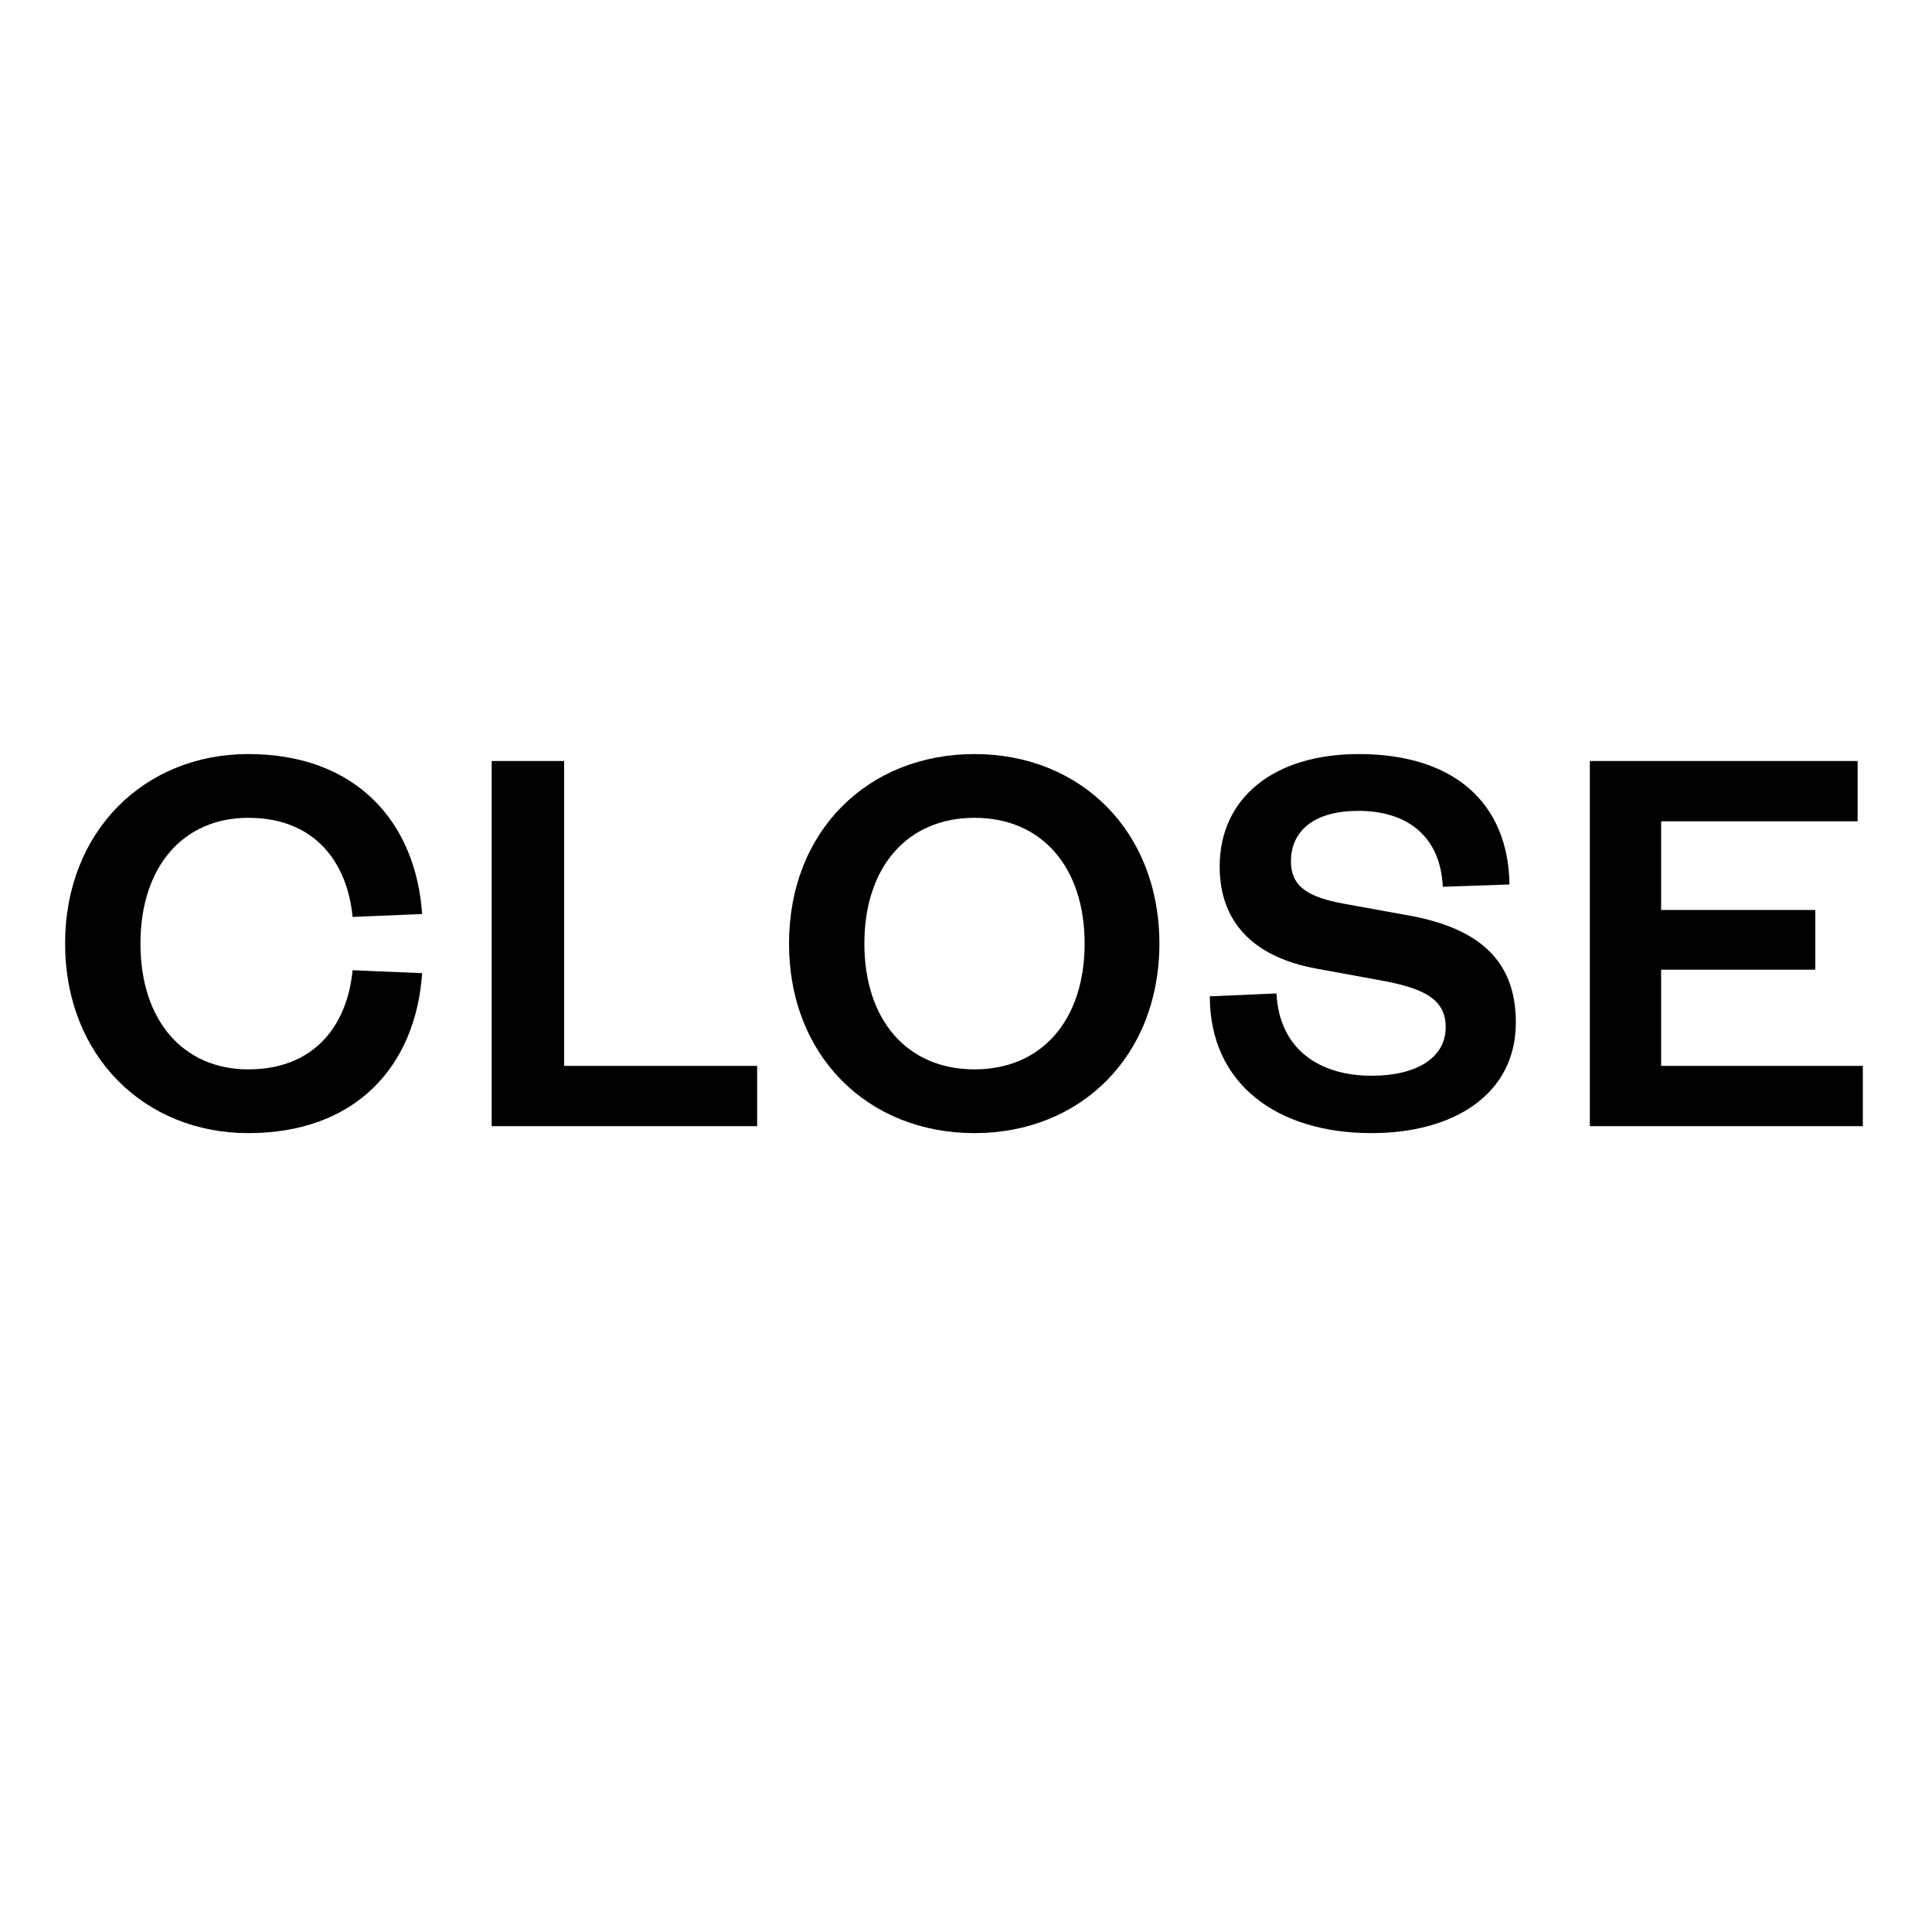
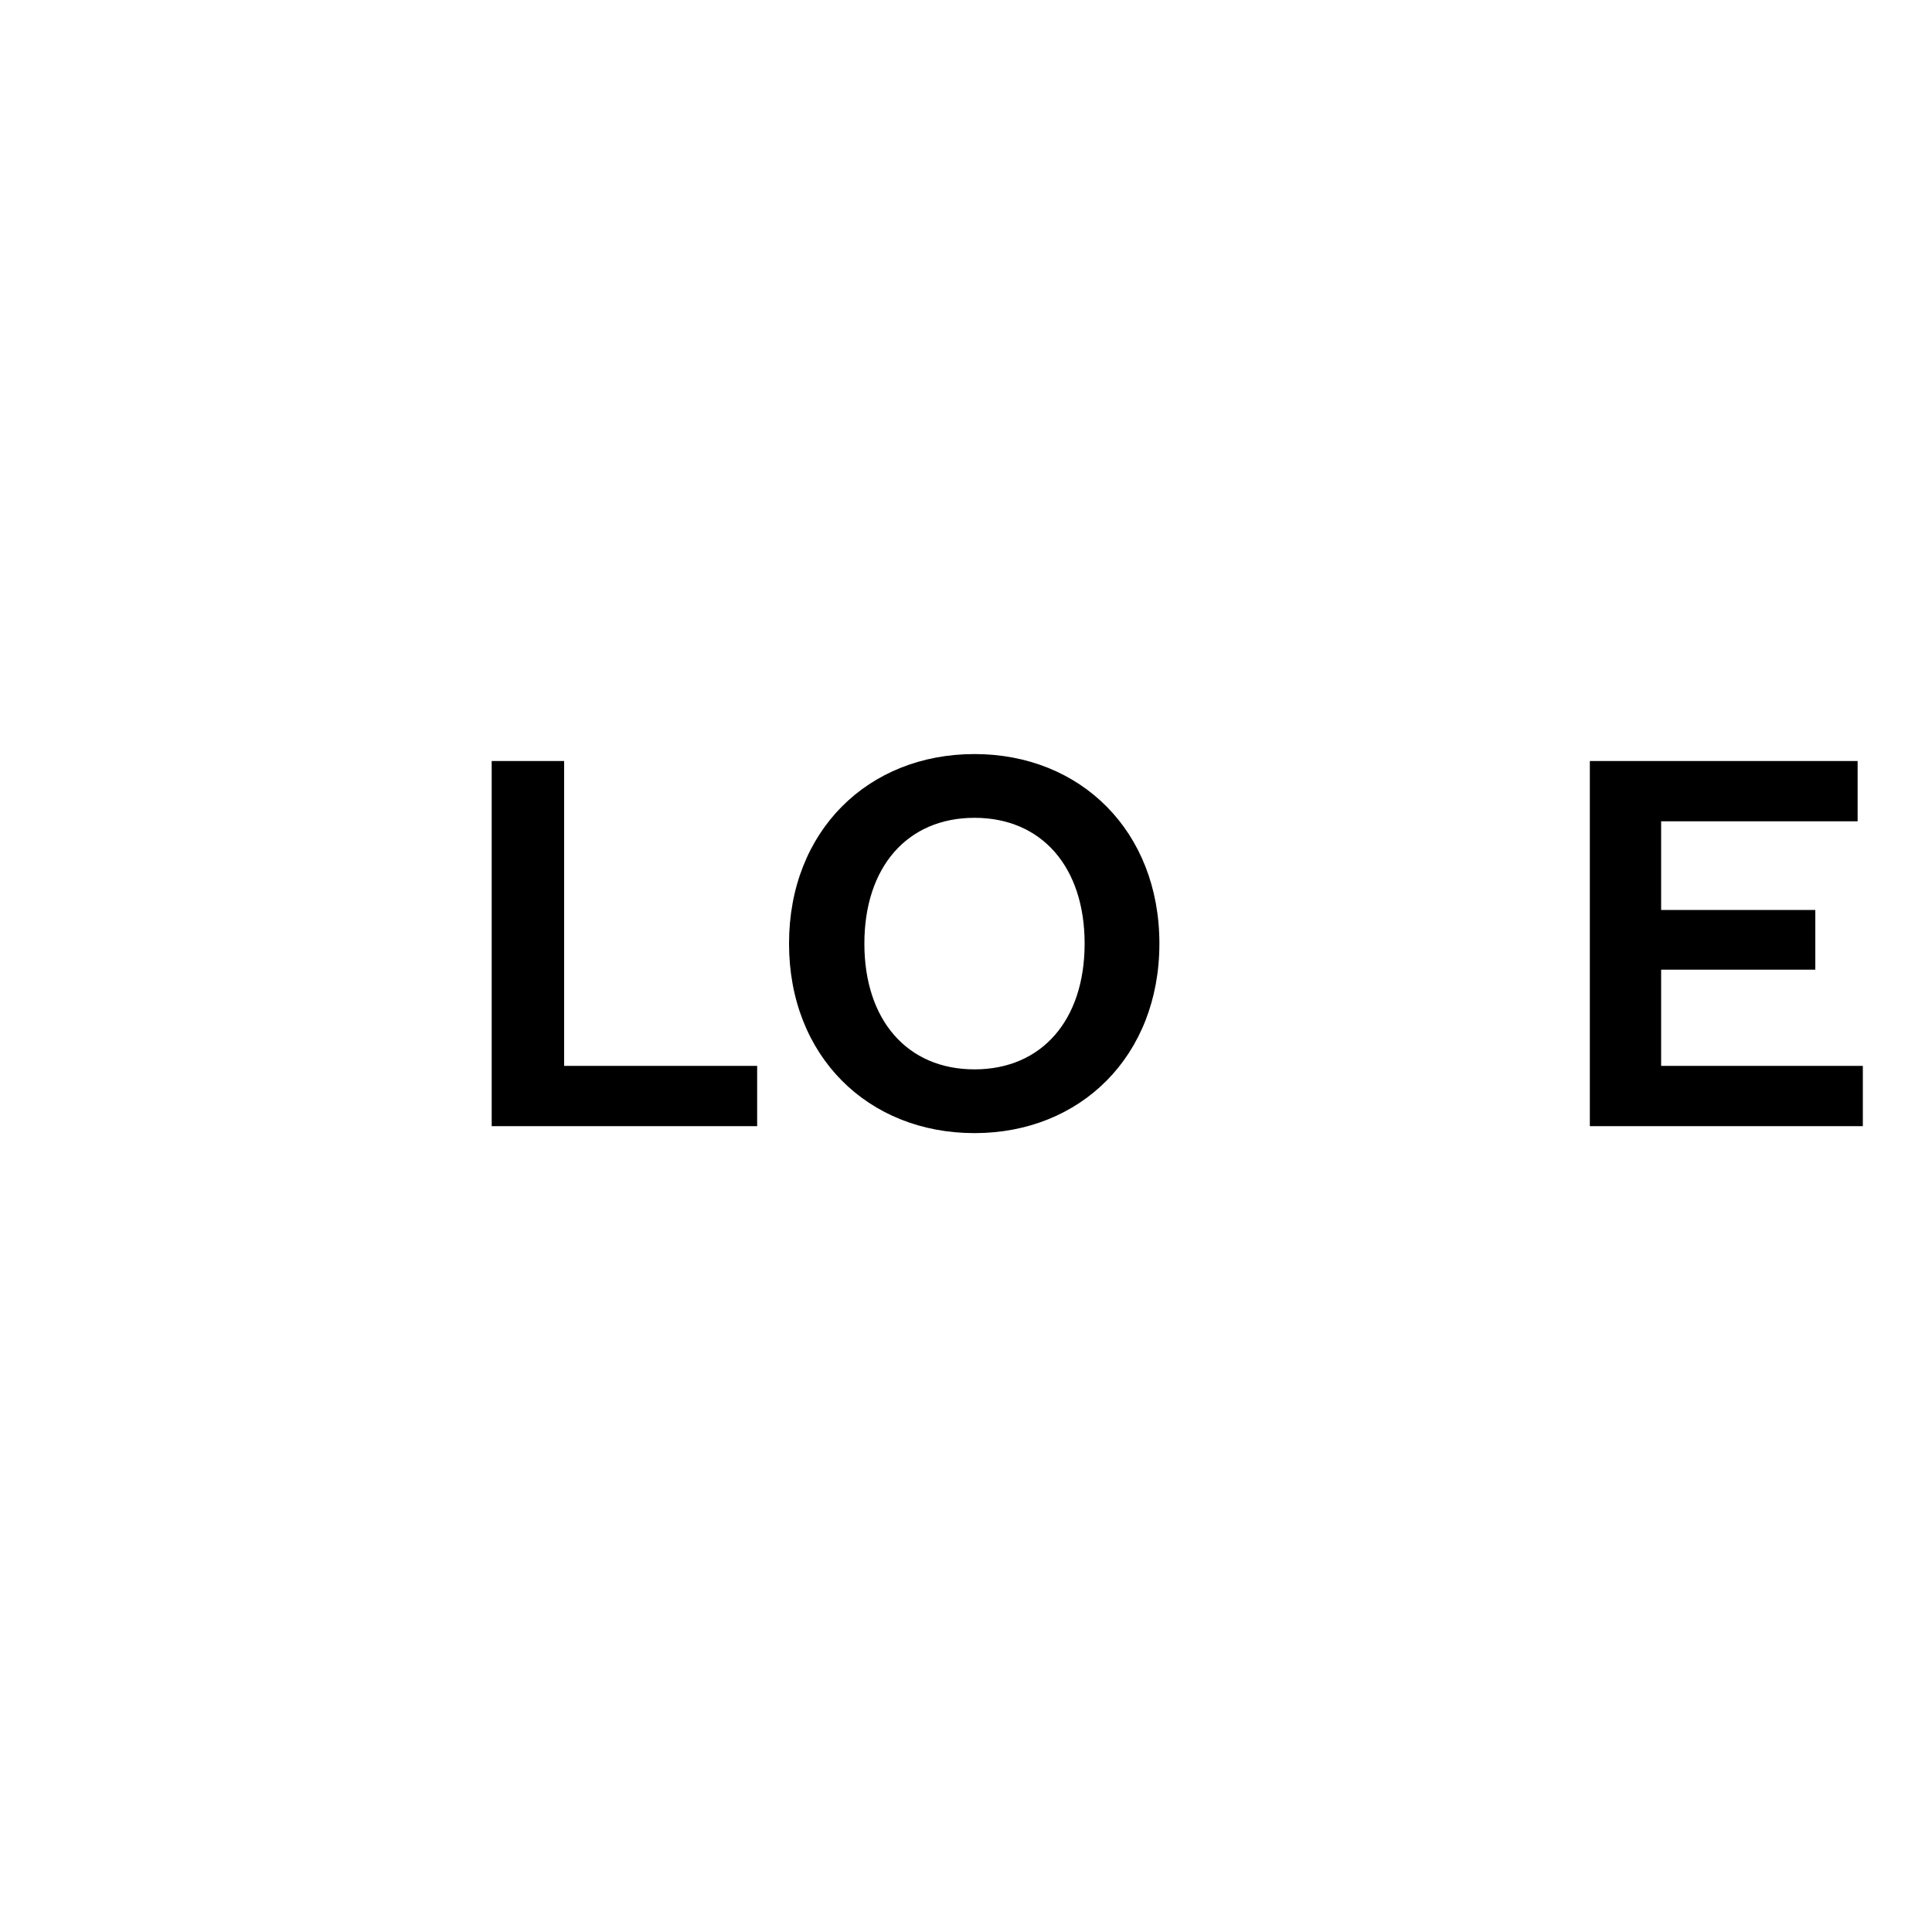
<svg xmlns="http://www.w3.org/2000/svg" version="1.1" id="Layer_1" x="0px" y="0px" viewBox="0 0 1000 1000" style="enable-background:new 0 0 1000 1000;" xml:space="preserve">
  <style type="text/css">
	.st0{fill:#FFFFFF;}
</style>
  <g>
-     <path d="M128.5,390.3c55.8,0,86.7,35.1,90,82.8l-36,1.5c-2.7-28.2-19.5-51.3-54-51.3c-33.6,0-55.8,25.2-55.8,65.1   s22.2,65.1,55.8,65.1c34.5,0,51.3-23.1,54-51.3l36,1.5c-3.3,48-34.2,82.8-90,82.8c-53.7,0-94.8-39.9-94.8-98.1   S74.8,390.3,128.5,390.3z" />
    <path d="M292,393.9v157.8h99.9v31.2H254.5v-189H292z" />
    <path d="M504.4,586.5c-55.2,0-96-39.9-96-98.1s40.8-98.1,96-98.1c54.9,0,95.7,39.9,95.7,98.1S559.3,586.5,504.4,586.5z    M504.4,423.3c-34.8,0-57,25.5-57,65.1s22.2,65.1,57,65.1c34.8,0,57-25.5,57-65.1S539.2,423.3,504.4,423.3z" />
-     <path d="M660.7,514.2c1.5,29.4,22.8,42.6,49.2,42.6c23.4,0,38.4-9.3,38.4-25.2c0-14.4-11.4-19.8-31.2-23.7l-36-6.6   c-29.4-5.4-49.8-21.6-49.8-52.8c0-35.4,27.9-58.2,72-58.2c49.5,0,77.4,25.5,78,67.5l-34.5,1.2c-1.2-25.8-18-39.3-43.8-39.3   c-22.2,0-34.8,9.9-34.8,26.1c0,13.8,9.9,18.6,27,21.9L730,474c37.2,6.9,54.6,24.6,54.6,55.2c0,37.2-32.1,57.3-74.7,57.3   c-48.6,0-83.7-25.2-83.7-70.8L660.7,514.2z" />
    <path d="M964.2,582.9H822.9v-189h138.6v31.2H859.8V471h79.8v30.9h-79.8v49.8h104.4V582.9z" />
  </g>
</svg>